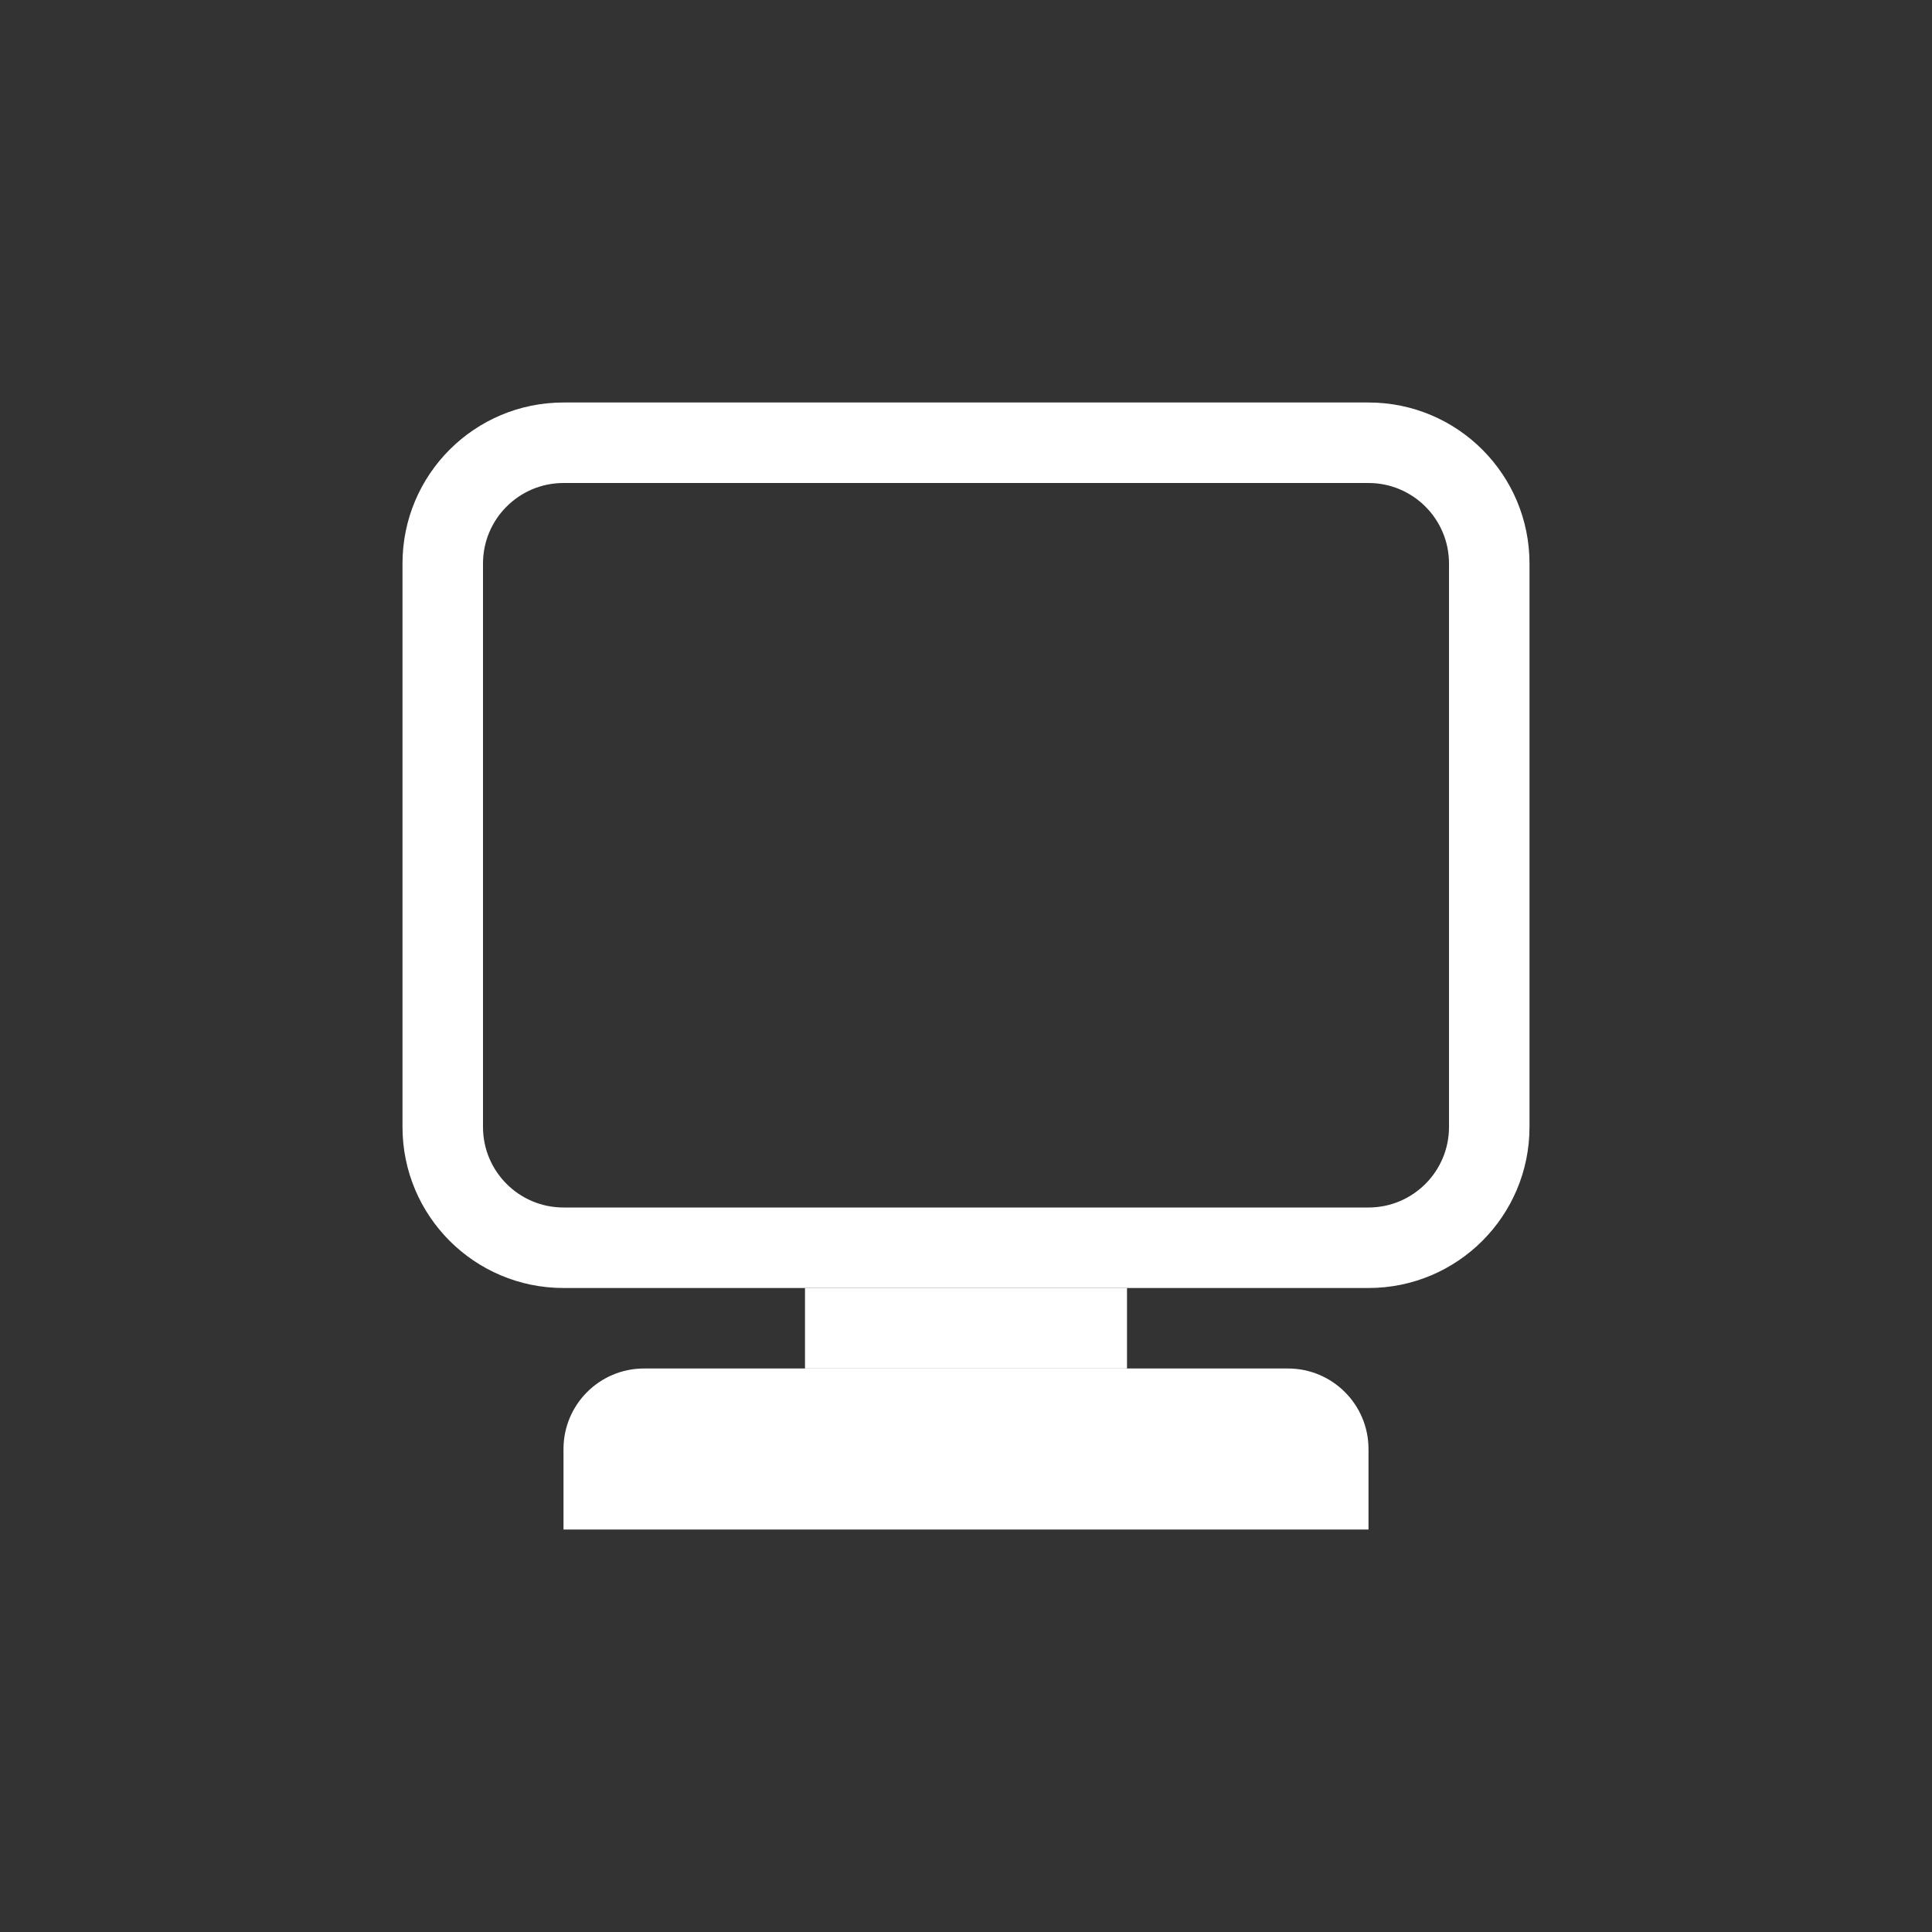
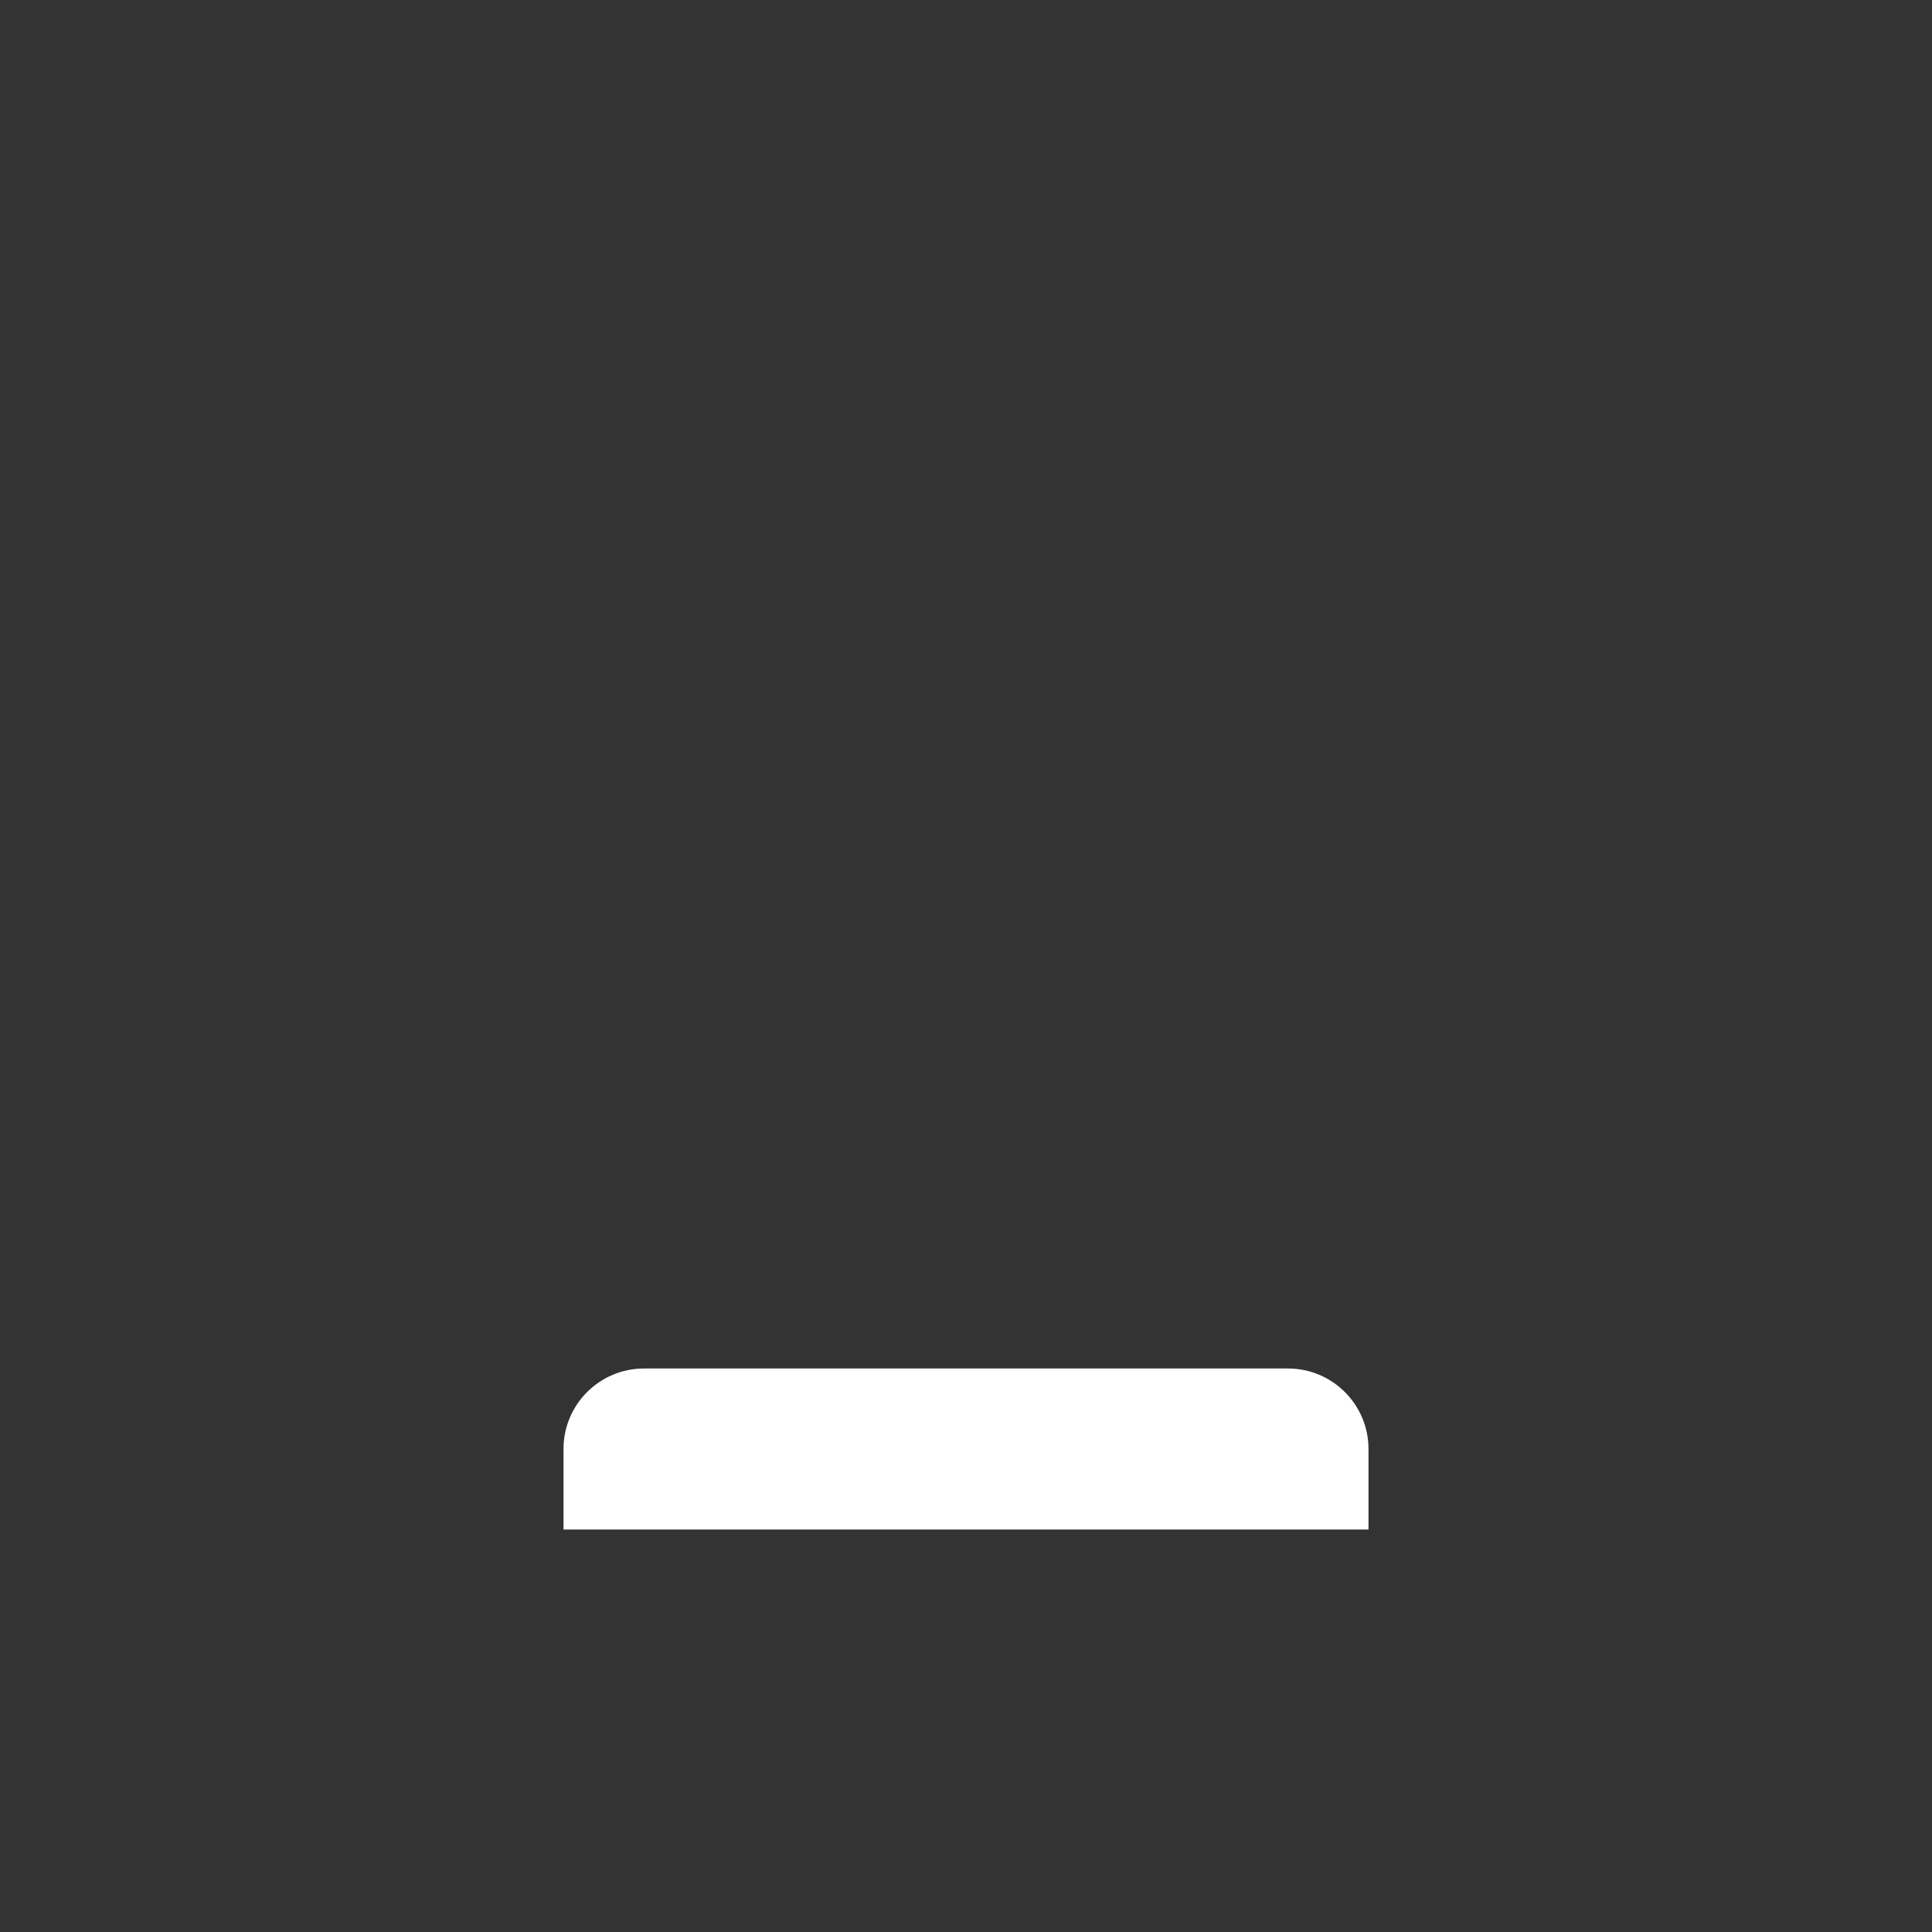
<svg xmlns="http://www.w3.org/2000/svg" width="24" height="24" viewBox="0 0 24 24" fill="none">
  <rect x="0" y="0" width="24" height="24" fill="#333333" stroke="none" />
-   <path fill-rule="evenodd" clip-rule="evenodd" d="M17 6H7C6.448 6 6 6.448 6 7V14C6 14.552 6.448 15 7 15H17C17.552 15 18 14.552 18 14V7C18 6.448 17.552 6 17 6ZM7 5C5.895 5 5 5.895 5 7V14C5 15.105 5.895 16 7 16H17C18.105 16 19 15.105 19 14V7C19 5.895 18.105 5 17 5H7Z" fill="white" />
  <path d="M7 18C7 17.448 7.448 17 8 17H16C16.552 17 17 17.448 17 18V19H7V18Z" fill="white" />
-   <rect x="10" y="16" width="4" height="1" fill="white" />
</svg>